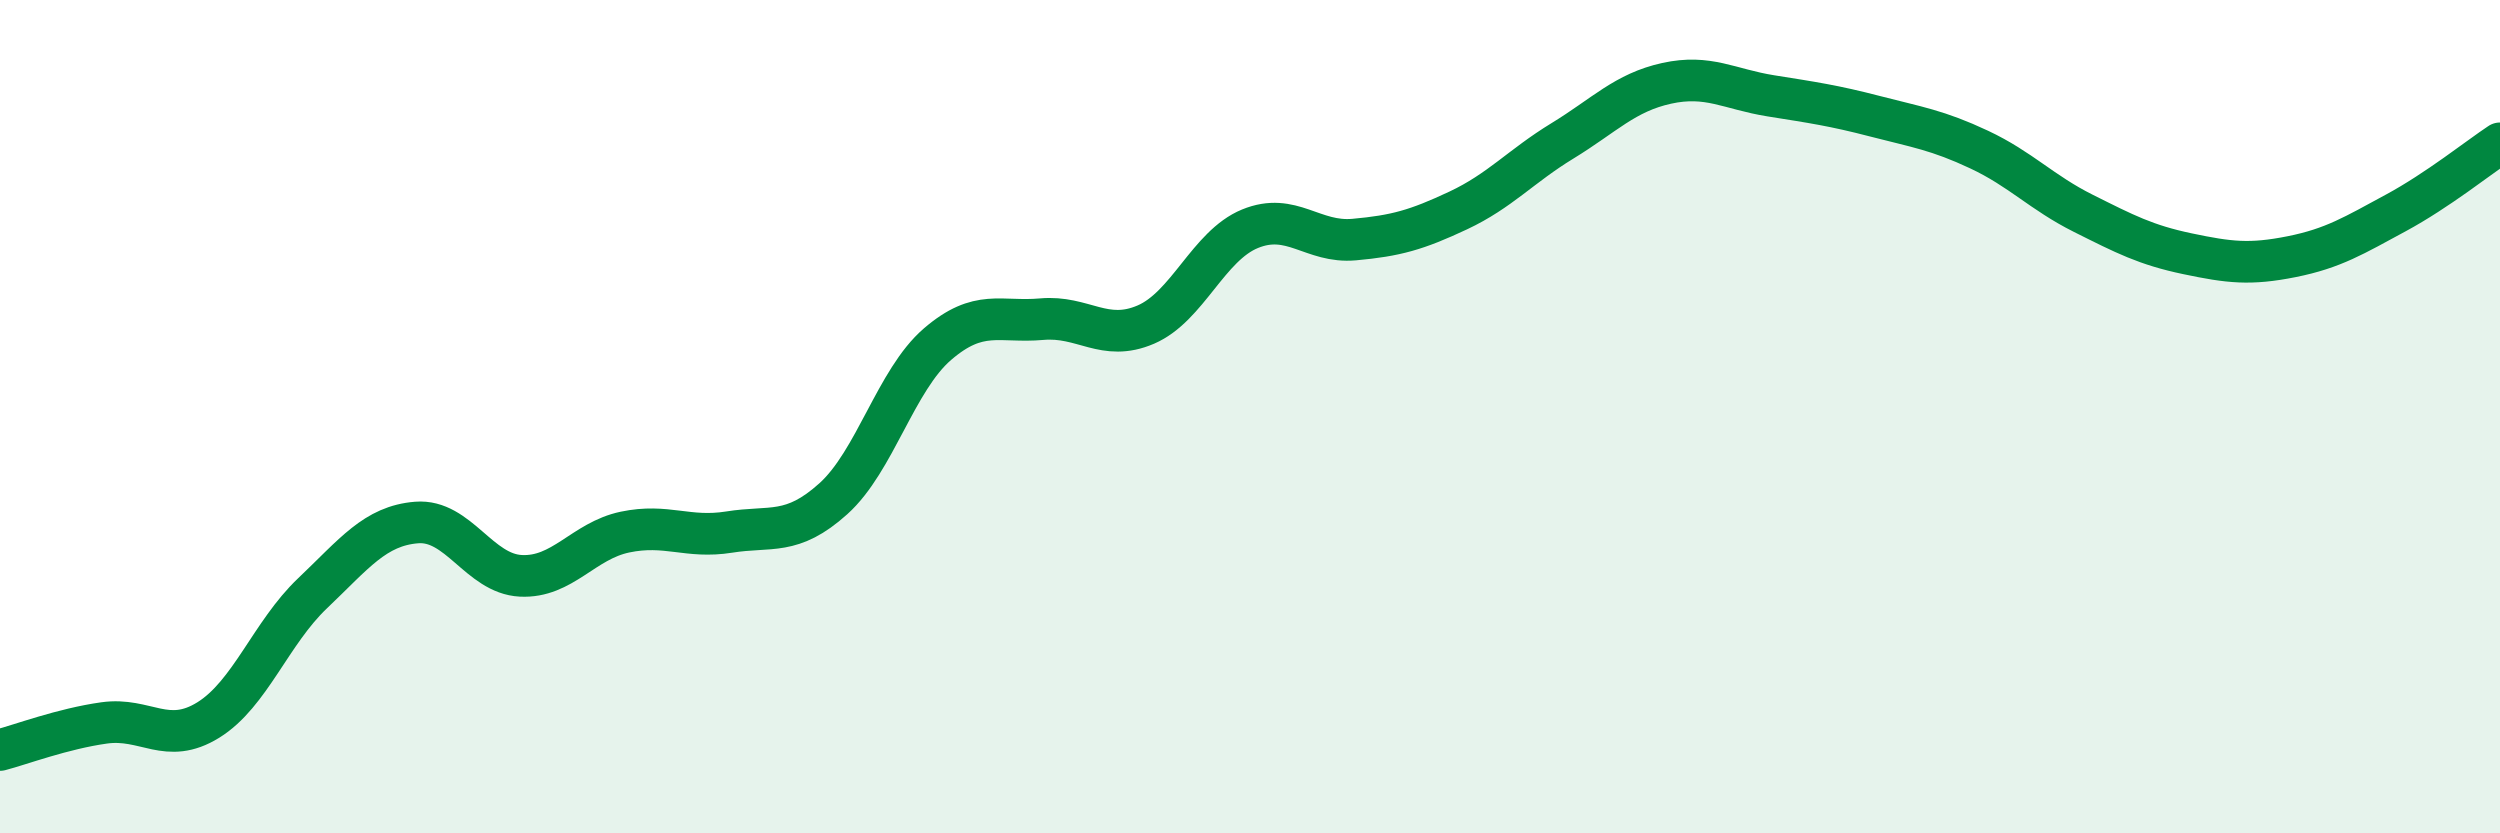
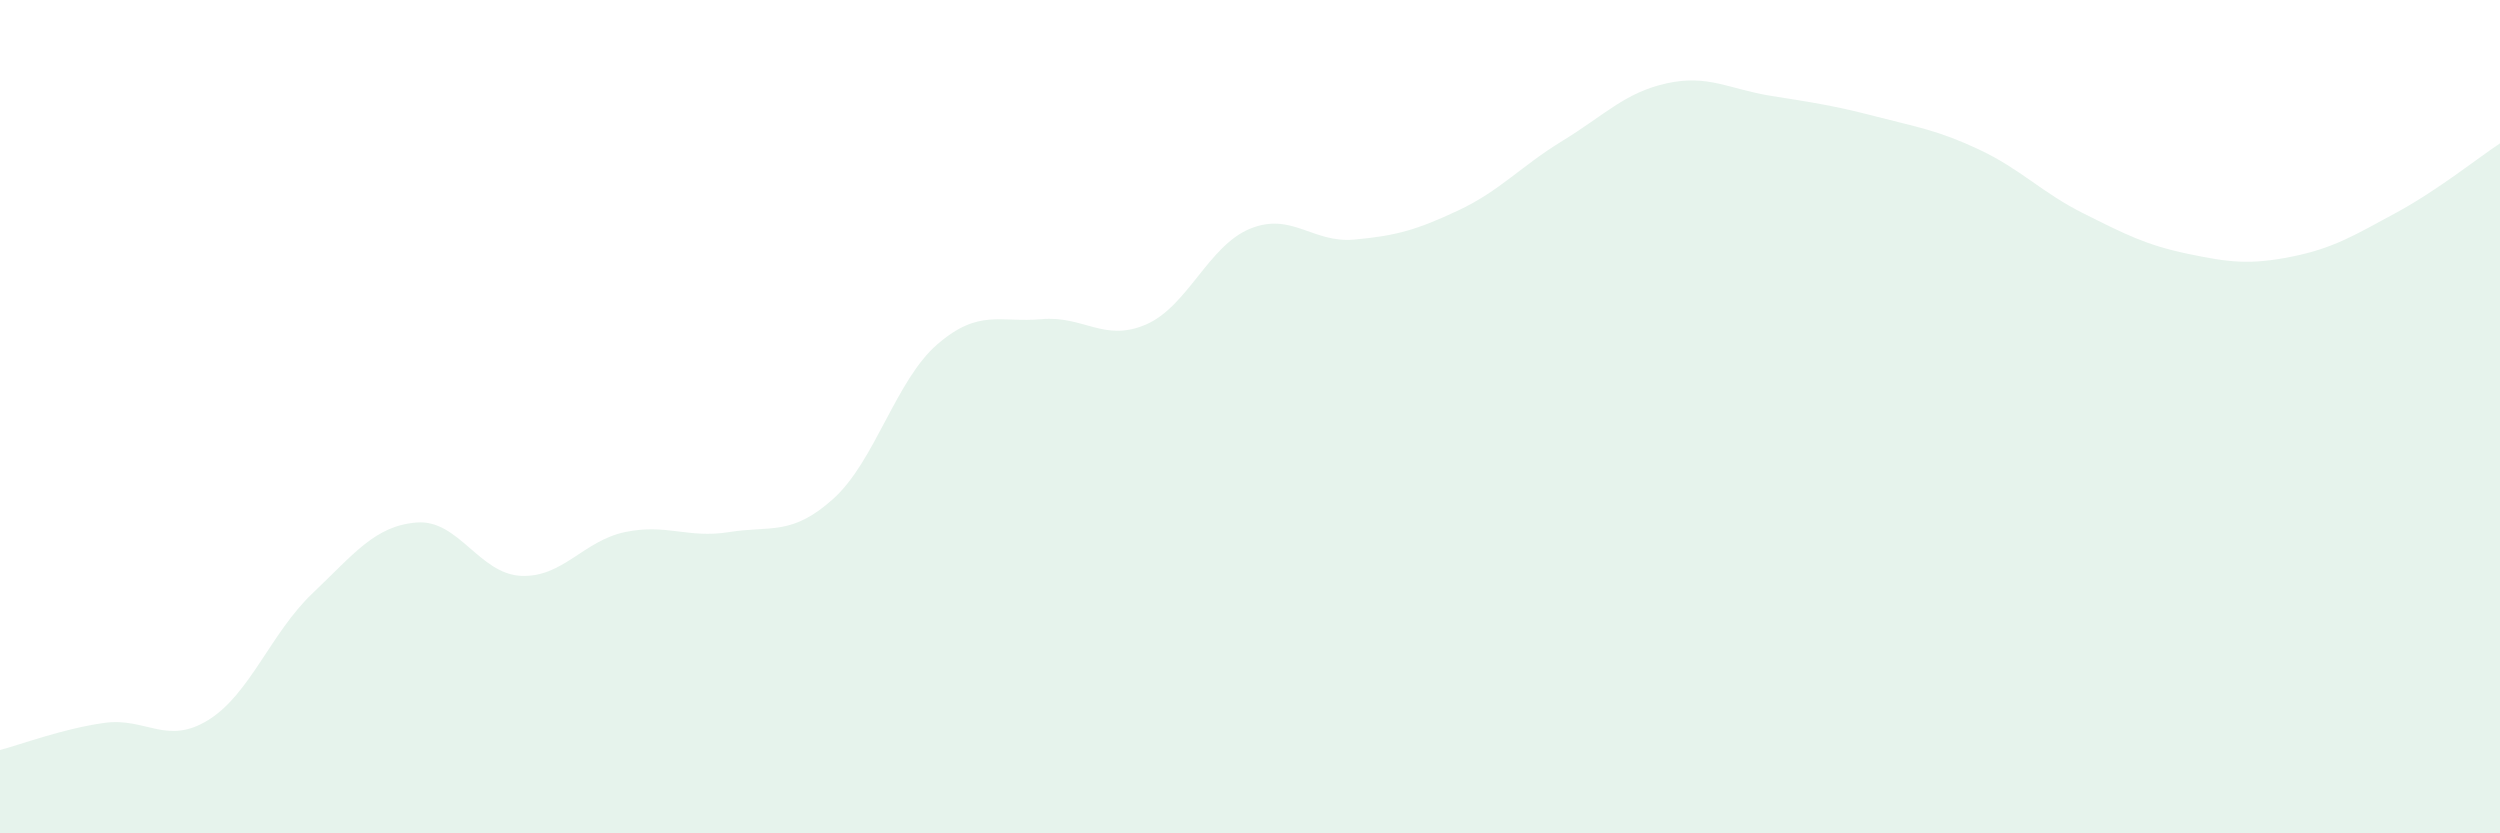
<svg xmlns="http://www.w3.org/2000/svg" width="60" height="20" viewBox="0 0 60 20">
  <path d="M 0,18 C 0.5,17.87 1.5,17.49 2.5,17.35 C 3.5,17.21 4,17.9 5,17.28 C 6,16.66 6.5,15.19 7.5,14.24 C 8.5,13.29 9,12.62 10,12.54 C 11,12.46 11.5,13.77 12.5,13.82 C 13.5,13.87 14,12.98 15,12.77 C 16,12.56 16.5,12.93 17.5,12.77 C 18.5,12.61 19,12.87 20,11.97 C 21,11.07 21.5,9.12 22.5,8.26 C 23.5,7.4 24,7.75 25,7.66 C 26,7.57 26.5,8.22 27.5,7.79 C 28.5,7.36 29,5.9 30,5.49 C 31,5.08 31.5,5.84 32.5,5.75 C 33.5,5.66 34,5.52 35,5.05 C 36,4.58 36.5,3.99 37.5,3.38 C 38.5,2.77 39,2.22 40,2 C 41,1.78 41.5,2.14 42.5,2.3 C 43.5,2.46 44,2.53 45,2.79 C 46,3.05 46.5,3.12 47.5,3.59 C 48.5,4.06 49,4.62 50,5.12 C 51,5.62 51.5,5.88 52.5,6.09 C 53.5,6.3 54,6.36 55,6.16 C 56,5.96 56.5,5.65 57.5,5.11 C 58.5,4.57 59.5,3.77 60,3.44L60 20L0 20Z" fill="#008740" opacity="0.1" stroke-linecap="round" stroke-linejoin="round" />
-   <path d="M 0,18 C 0.5,17.87 1.5,17.49 2.5,17.35 C 3.5,17.21 4,17.9 5,17.28 C 6,16.66 6.5,15.19 7.5,14.24 C 8.5,13.29 9,12.62 10,12.54 C 11,12.46 11.5,13.77 12.5,13.82 C 13.5,13.87 14,12.98 15,12.77 C 16,12.56 16.5,12.93 17.5,12.77 C 18.5,12.61 19,12.87 20,11.97 C 21,11.07 21.5,9.12 22.5,8.26 C 23.5,7.4 24,7.75 25,7.66 C 26,7.57 26.5,8.22 27.5,7.79 C 28.5,7.36 29,5.9 30,5.49 C 31,5.08 31.5,5.84 32.5,5.75 C 33.5,5.66 34,5.52 35,5.05 C 36,4.58 36.5,3.99 37.5,3.38 C 38.5,2.77 39,2.22 40,2 C 41,1.78 41.5,2.14 42.5,2.3 C 43.5,2.46 44,2.53 45,2.79 C 46,3.05 46.5,3.12 47.5,3.59 C 48.5,4.06 49,4.62 50,5.12 C 51,5.62 51.5,5.88 52.5,6.09 C 53.5,6.3 54,6.36 55,6.16 C 56,5.96 56.5,5.65 57.5,5.11 C 58.5,4.57 59.5,3.77 60,3.44" stroke="#008740" stroke-width="1" fill="none" stroke-linecap="round" stroke-linejoin="round" />
</svg>